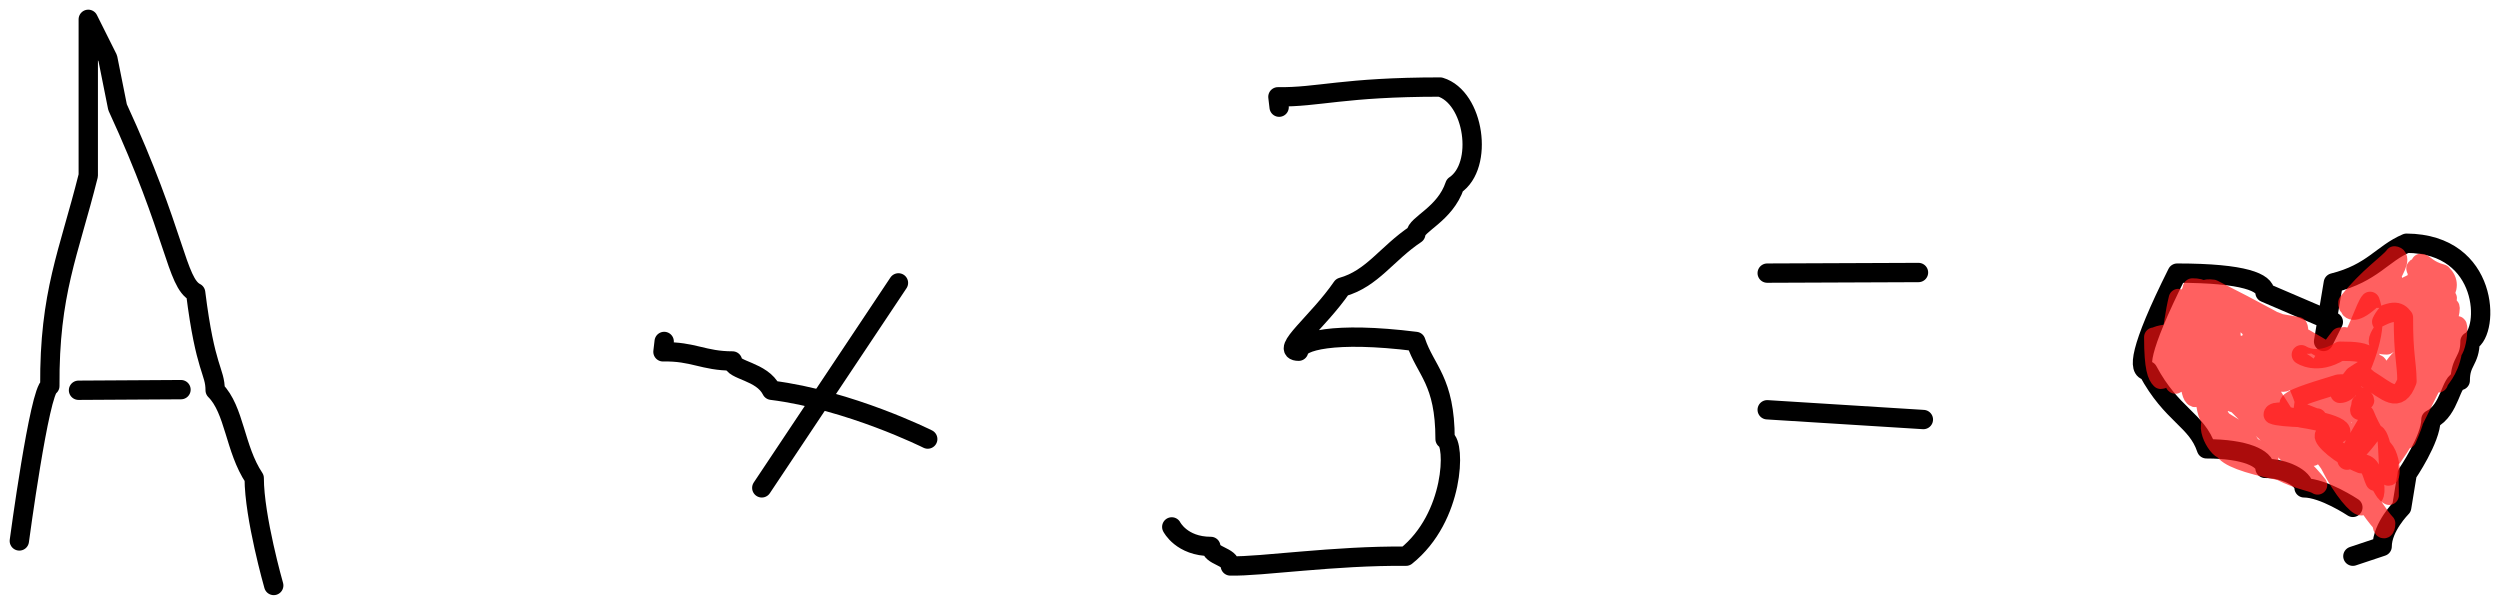
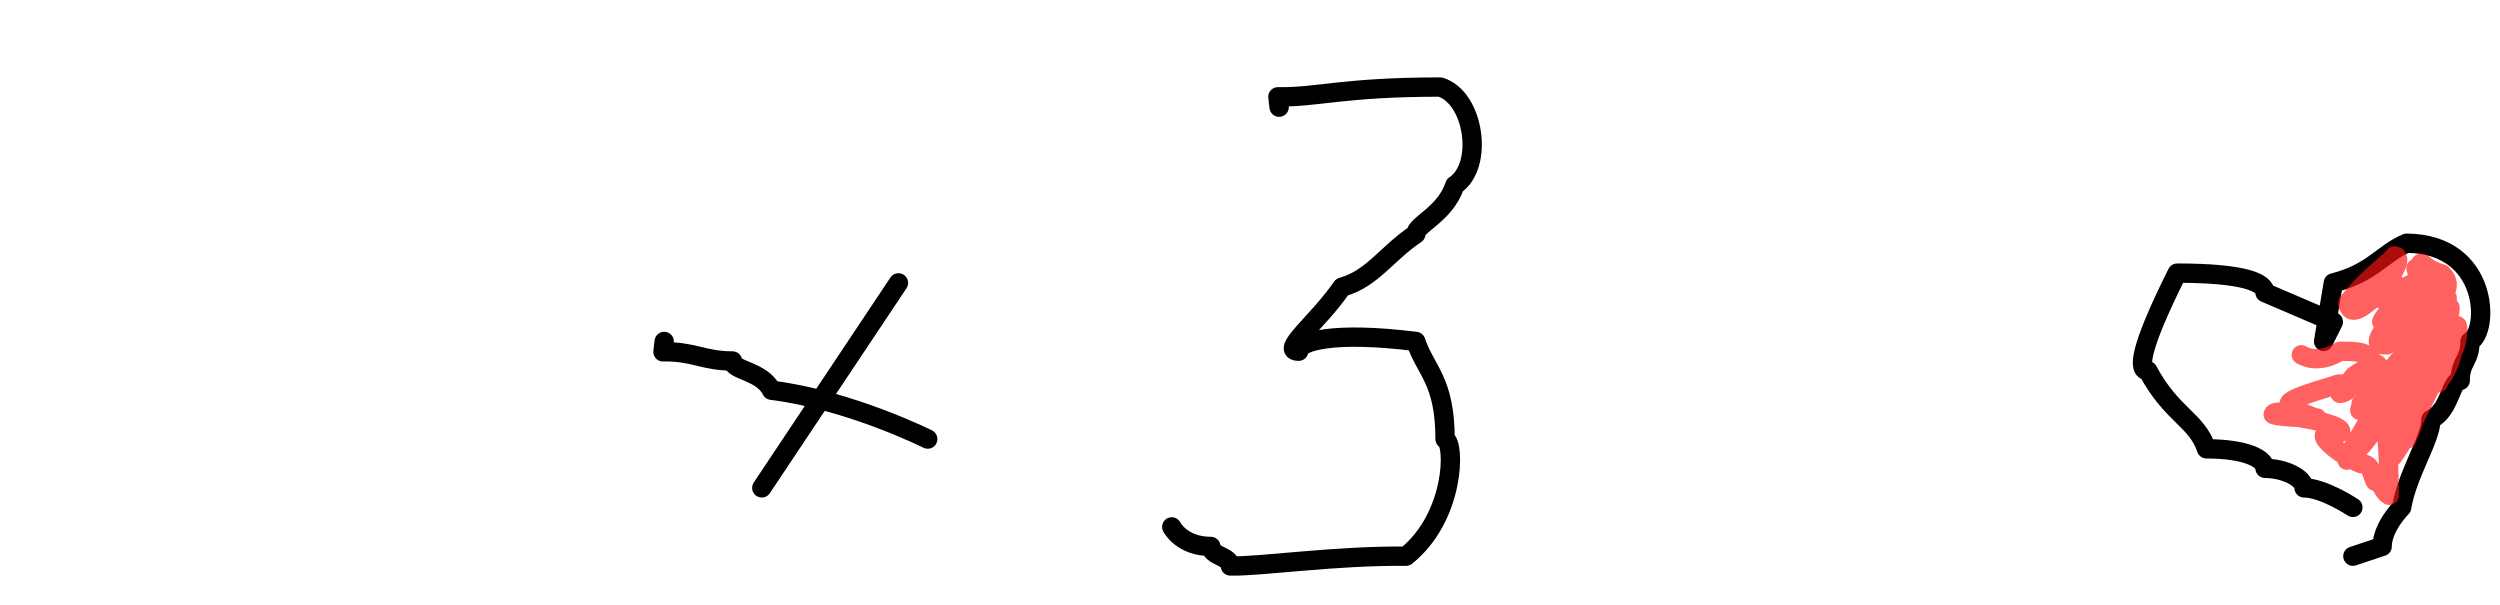
<svg xmlns="http://www.w3.org/2000/svg" viewBox="5862.583 4400.02 258.703 62.586">
-   <path fill="none" stroke="#000000" fill-opacity="1" stroke-width="2" stroke-opacity="1" stroke-linecap="round" stroke-linejoin="round" title="Path 3" d="M 5890.909 4460.606 C 5890.909 4460.606 5888.889 4453.535 5888.889 4449.495 C 5886.869 4446.465 5886.869 4442.424 5884.848 4440.404 C 5884.848 4438.384 5883.838 4438.384 5882.828 4430.303 C 5880.808 4429.293 5880.808 4424.242 5874.747 4411.111 C 5873.737 4406.061 5873.737 4406.061 5873.737 4406.061 C 5873.737 4406.061 5871.717 4402.02 5871.717 4402.02 C 5871.717 4402.02 5871.717 4402.02 5871.717 4418.182 C 5869.697 4426.263 5867.677 4430.303 5867.74 4439.962 C 5866.667 4440.404 5864.583 4455.997 5864.583 4455.997" id="tSvg9942511ee" />
-   <path fill="none" stroke="#000000" fill-opacity="1" stroke-width="2" stroke-opacity="1" stroke-linecap="round" stroke-linejoin="round" id="tSvg143f6af6cc6" title="Path 5" d="M 5870.707 4440.404 C 5870.707 4440.404 5881.313 4440.341 5881.313 4440.341" />
  <path fill="none" stroke="#000000" fill-opacity="1" stroke-width="2" stroke-opacity="1" stroke-linecap="round" stroke-linejoin="round" id="tSvg3c0413631a" title="Path 8" d="M 5931.313 4435.354 C 5931.313 4435.354 5931.313 4435.354 5931.187 4436.427 C 5934.343 4436.364 5935.354 4437.374 5938.384 4437.374 C 5938.384 4438.384 5941.414 4438.384 5942.424 4440.404 C 5950.505 4441.414 5958.586 4445.455 5958.586 4445.455" />
  <path fill="none" stroke="#000000" fill-opacity="1" stroke-width="2" stroke-opacity="1" stroke-linecap="round" stroke-linejoin="round" id="tSvg12c4eccbdfc" title="Path 9" d="M 5955.556 4429.293 C 5955.556 4429.293 5941.414 4450.505 5941.414 4450.505" />
  <path fill="none" stroke="#000000" fill-opacity="1" stroke-width="2" stroke-opacity="1" stroke-linecap="round" stroke-linejoin="round" id="tSvg185bded7693" title="Path 11" d="M 5994.949 4411.111 C 5994.949 4411.111 5994.949 4411.111 5994.823 4410.038 C 5998.99 4410.101 6001.578 4409.028 6011.616 4409.028 C 6015.152 4410.101 6016.162 4417.172 6013.131 4419.192 C 6012.121 4422.222 6009.091 4423.232 6009.091 4424.242 C 6006.061 4426.263 6004.609 4428.851 6001.452 4429.735 C 5998.99 4433.333 5994.949 4436.364 5996.97 4436.364 C 5996.97 4435.354 6000.505 4434.28 6009.091 4435.354 C 6010.101 4438.384 6012.121 4439.394 6012.121 4445.455 C 6013.194 4445.896 6013.131 4453.535 6008.081 4457.576 C 6000.608 4457.505 5993.127 4458.657 5989.899 4458.586 C 5989.899 4457.576 5987.879 4457.576 5987.879 4456.566 C 5984.848 4456.566 5983.838 4454.545 5983.838 4454.545" />
-   <path fill="none" stroke="#000000" fill-opacity="1" stroke-width="2" stroke-opacity="1" stroke-linecap="round" stroke-linejoin="round" id="tSvg10c337a1731" title="Path 12" d="M 6045.455 4428.283 C 6045.455 4428.283 6061.111 4428.22 6061.111 4428.22" />
-   <path fill="none" stroke="#000000" fill-opacity="1" stroke-width="2" stroke-opacity="1" stroke-linecap="round" stroke-linejoin="round" id="tSvg174cc0178db" title="Path 14" d="M 6045.455 4442.424 C 6045.455 4442.424 6061.616 4443.434 6061.616 4443.434" />
-   <path fill="none" stroke="#000000" fill-opacity="1" stroke-width="2" stroke-opacity="1" stroke-linecap="round" stroke-linejoin="round" title="Path 17" d="M 6106.061 4457.576 C 6106.061 4457.576 6106.061 4457.576 6109.091 4456.566 C 6109.091 4454.545 6111.111 4452.525 6111.111 4452.525 C 6111.111 4452.525 6111.679 4449.053 6111.679 4449.053 C 6111.679 4449.053 6114.141 4445.455 6114.141 4443.434 C 6116.162 4442.424 6116.162 4439.394 6117.172 4439.394 C 6117.172 4437.374 6118.182 4437.374 6118.182 4435.354 C 6120.202 4434.343 6120.202 4425.253 6111.616 4425.189 C 6109.091 4426.263 6108.081 4428.283 6104.04 4429.293 C 6103.03 4435.354 6103.03 4435.354 6103.03 4435.354 C 6103.03 4435.354 6104.04 4433.333 6104.04 4433.333 C 6104.04 4433.333 6104.04 4433.333 6096.97 4430.303 C 6096.97 4429.293 6094.949 4428.283 6087.879 4428.283 C 6083.838 4436.364 6083.838 4438.384 6084.848 4438.384 C 6087.311 4442.992 6089.899 4443.434 6090.909 4446.465 C 6094.949 4446.465 6096.97 4447.475 6096.97 4448.485 C 6098.99 4448.485 6101.01 4449.495 6101.01 4450.505 C 6103.03 4450.505 6106.061 4452.525 6106.061 4452.525" id="tSvgd532d3461e" />
-   <path fill="none" stroke="#ff1212" fill-opacity="1" stroke-width="2" stroke-opacity="0.67" stroke-linecap="round" stroke-linejoin="round" id="tSvg12cebdf5cd" title="Path 22" d="M 6091.273 4434.909 C 6091.273 4434.909 6091.273 4434.909 6088.727 4434.909 C 6088.727 4434.182 6089.455 4433.818 6089.977 4431.977 C 6090.545 4431.636 6090.545 4430.909 6090.909 4430.909 C 6090.909 4430.182 6090.545 4429.818 6089.455 4429.818 C 6089.455 4430.182 6089.091 4430.182 6088.727 4433.091 C 6088.364 4433.091 6088 4436.727 6087.636 4436.727 C 6087.273 4437.455 6086.909 4439.273 6086.182 4439.273 C 6085.818 4438.909 6085.455 4438.182 6085.455 4434.909 C 6085.818 4434.909 6085.818 4434.545 6088 4434.545 C 6088.364 4436.364 6087.841 4437.295 6087.273 4437.455 C 6086.909 4438.545 6087.273 4438.545 6087.841 4437.295 C 6088.727 4433.091 6088.727 4430.909 6088 4430.909 C 6087.273 4433.818 6087.273 4437.455 6086.182 4438.182 C 6089.091 4434.182 6091.636 4433.455 6091.636 4433.091 C 6094.182 4433.091 6094.182 4432.727 6094.545 4432.727 C 6094.455 4433.273 6092.205 4434.114 6089.386 4436.364 C 6088.364 4438.182 6088 4439.636 6087.636 4439.636 C 6087.636 4440.364 6089.091 4437.818 6089.818 4437.455 C 6090.182 4436.364 6091.636 4435.273 6091.636 4434.545 C 6091.273 4434.545 6090.909 4435.636 6089.091 4438.182 C 6089.25 4441.682 6089.818 4441.818 6090.545 4440 C 6092.364 4437.818 6093.818 4437.091 6094.545 4437.091 C 6093.091 4439.273 6092.727 4441.455 6092 4442.545 C 6091.818 4443.5 6091.636 4443.636 6091.614 4442.227 C 6092 4440.727 6092 4438.182 6092.364 4435.636 C 6092.727 4435.273 6092.364 4437.091 6090.886 4440.205 C 6090.909 4442.545 6090.909 4441.818 6093.455 4435.636 C 6093.477 4432.159 6093.091 4431.273 6092 4430.909 C 6090.909 4433.091 6090.909 4433.818 6091.273 4433.818 C 6092.727 4432.364 6093.091 4430.909 6092 4430.909 C 6091.636 4431.273 6091.636 4433.455 6092.727 4436 C 6093.591 4437.295 6094.909 4437.818 6097.091 4440 C 6102.545 4448.727 6102.545 4448 6101.091 4445.818 C 6093.452 4440.256 6090.716 4437.114 6090.097 4434.509 C 6091.273 4435.636 6093.818 4439.636 6099.273 4444.364 C 6096.364 4443.841 6095.273 4443.273 6094.182 4441.818 C 6093.227 4441.659 6093.045 4441.25 6093.304 4440.98 C 6094.545 4442.545 6100.727 4448 6102.409 4450.205 C 6101.818 4449.818 6100.727 4449.818 6098.545 4448.727 C 6094.909 4448 6093.091 4447.273 6092.727 4446.545 C 6092 4446.545 6090.182 4443.273 6092.364 4443.273 C 6092.364 4443.636 6094.182 4444.364 6094.182 4444.727 C 6095.636 4445.818 6095.636 4446.545 6096.364 4448 C 6098.227 4447.841 6097.818 4447.273 6092.318 4444.494 C 6090.909 4443.273 6090.523 4442.409 6090.909 4437.455 C 6091.636 4436.727 6093.091 4436.727 6096 4438.182 C 6104.364 4440 6107.273 4441.091 6107.273 4441.455 C 6106.773 4441.5 6105.455 4441.091 6104.364 4440 C 6102.909 4439.273 6100.727 4437.091 6099.273 4436.727 C 6097.75 4435.045 6097.455 4434.182 6097.091 4434.182 C 6097.818 4434.545 6099.841 4434.705 6101.455 4435.636 C 6101.818 4435.636 6101.818 4435.273 6095.273 4433.818 C 6093.455 4432 6093.159 4431.864 6093.023 4432.182 C 6093.818 4432.364 6093.818 4432.727 6100.364 4433.818 C 6100.727 4434.545 6099.636 4434.545 6099.636 4434.182 C 6095.636 4433.091 6093.091 4431.636 6093.091 4432 C 6094.182 4432 6095.628 4433.122 6099.273 4438.545 C 6099.636 4439.636 6098.909 4440 6097.091 4438.909 C 6096.364 4437.818 6095.273 4437.455 6093.818 4435.636 C 6097.818 4436.364 6100 4437.455 6100.727 4437.455 C 6100.955 4437.841 6098.909 4437.818 6097.818 4437.455 C 6096 4436.364 6095.205 4435.432 6095.636 4434.909 C 6099.341 4434.886 6101.091 4435.273 6101.455 4435.636 C 6100.727 4435.636 6100 4434.909 6097.455 4433.818 C 6095.932 4432.705 6095.636 4432 6097.455 4433.091 C 6100.727 4434.182 6100.955 4435.318 6099.659 4434.341 C 6098.545 4434.182 6096.58 4433.224 6094.545 4432 C 6094.545 4431.636 6093.455 4431.636 6093.091 4430.909 C 6092.364 4430.909 6091.636 4430.545 6091.636 4430.182 C 6090.545 4430.182 6090.545 4429.818 6091.591 4429.955 C 6100 4434.182 6106.545 4438.182 6107.636 4439.273 C 6109.648 4440.497 6110.75 4441.864 6111.659 4439.455 C 6111.636 4437.455 6111.273 4436.727 6111.295 4432.886 C 6110.75 4432.159 6110.182 4432 6107.795 4433.386 C 6106.682 4434.705 6105.977 4436.091 6104.364 4442.545 C 6102.909 4446.182 6102.909 4444.727 6103.273 4444.364 C 6104.364 4440.364 6104.5 4438.455 6105.455 4436 C 6106.545 4434.545 6107.389 4431.673 6107.841 4431.205 C 6108.364 4432.727 6108.364 4434.909 6106.545 4438.909 C 6106.545 4439.636 6105.156 4439.341 6105.091 4436.727 C 6105.818 4432.364 6104 4436.364 6102.909 4441.455 C 6102.545 4442.182 6102.182 4442.182 6101.818 4443.636 C 6103.636 4438.182 6104.727 4436 6104.727 4434.909 C 6100.864 4439.659 6100.75 4444.205 6100.364 4445.091 C 6100.341 4444.614 6101.091 4442.182 6101.091 4441.091 C 6101.455 4440 6102.182 4439.636 6102.023 4439.182 C 6100.727 4441.818 6100.727 4442.545 6101.455 4443.636 C 6102.909 4447.636 6104.932 4449.909 6106.545 4446.545 C 6106.182 4445.455 6105.455 4444.364 6104.886 4444.455 C 6104.841 4447.068 6106.182 4449.818 6106.909 4452.364 C 6106.545 4452.364 6105.091 4450.909 6103.636 4448 C 6102.909 4446.909 6102.545 4446.909 6103.636 4447.273 C 6105.455 4448.727 6106.182 4450.182 6106.909 4450.545 C 6106.909 4451.273 6107.977 4452.909 6109.091 4454.182 C 6109.091 4454.909 6109.455 4454.909 6109.455 4454.182 C 6108.364 4453.091 6105.455 4448 6104.727 4447.273 C 6104.727 4446.545 6103.932 4445.182 6104.727 4445.818 C 6106.909 4449.818 6107.273 4449.818 6107.636 4451.273 C 6109.091 4452.364 6108 4447.636 6106.909 4445.818 C 6106.909 4447.636 6108 4449.818 6107.636 4445.091 C 6106.909 4443.273 6106.477 4443.045 6107.455 4443.932 C 6108.364 4445.818 6108.364 4446.545 6109.091 4448 C 6109.455 4448 6109.455 4446.545 6108.727 4446.182 C 6107.636 4444.364 6107.636 4446.909 6108 4446.545 C 6108.136 4443.318 6109.091 4445.455 6109.355 4448.631 C 6110.182 4450.909 6110.182 4446.545 6108.727 4446.182 C 6108.727 4445.455 6108 4444.727 6107.273 4442.909 C 6106.545 4442.909 6104.727 4441.818 6103.841 4445.114 C 6103.114 4446.386 6102.545 4446.545 6102.043 4444.298 C 6101.091 4442.182 6101.091 4440.727 6099.636 4438.545 C 6101.091 4440.727 6102.182 4441.455 6102.648 4444.67 C 6099.273 4444.727 6097.455 4444 6096.364 4442.909 C 6096.727 4442.182 6101.091 4443.636 6101.091 4443.636" />
+   <path fill="none" stroke="#000000" fill-opacity="1" stroke-width="2" stroke-opacity="1" stroke-linecap="round" stroke-linejoin="round" title="Path 17" d="M 6106.061 4457.576 C 6106.061 4457.576 6106.061 4457.576 6109.091 4456.566 C 6109.091 4454.545 6111.111 4452.525 6111.111 4452.525 C 6111.679 4449.053 6114.141 4445.455 6114.141 4443.434 C 6116.162 4442.424 6116.162 4439.394 6117.172 4439.394 C 6117.172 4437.374 6118.182 4437.374 6118.182 4435.354 C 6120.202 4434.343 6120.202 4425.253 6111.616 4425.189 C 6109.091 4426.263 6108.081 4428.283 6104.04 4429.293 C 6103.03 4435.354 6103.03 4435.354 6103.03 4435.354 C 6103.03 4435.354 6104.04 4433.333 6104.04 4433.333 C 6104.04 4433.333 6104.04 4433.333 6096.97 4430.303 C 6096.97 4429.293 6094.949 4428.283 6087.879 4428.283 C 6083.838 4436.364 6083.838 4438.384 6084.848 4438.384 C 6087.311 4442.992 6089.899 4443.434 6090.909 4446.465 C 6094.949 4446.465 6096.97 4447.475 6096.97 4448.485 C 6098.99 4448.485 6101.01 4449.495 6101.01 4450.505 C 6103.03 4450.505 6106.061 4452.525 6106.061 4452.525" id="tSvgd532d3461e" />
  <path fill="none" stroke="#ff1212" fill-opacity="1" stroke-width="2" stroke-opacity="0.67" stroke-linecap="round" stroke-linejoin="round" id="tSvg38eddec6eb" title="Path 23" d="M 6110.545 4440 C 6110.545 4440 6110.545 4440 6115.273 4433.091 C 6116.364 4429.455 6115.636 4430.614 6114.909 4433.818 C 6112.727 4439.273 6111.273 4441.455 6116 4432.727 C 6116.727 4429.455 6114.182 4435.636 6111.909 4438.955 C 6110.545 4442.909 6110.909 4442.909 6112 4440.364 C 6113.455 4438.909 6113.818 4436.727 6113.895 4438.361 C 6112.727 4440.364 6112 4442.182 6112.114 4442.659 C 6113.455 4441.091 6114.182 4439.273 6115.273 4438.182 C 6115.273 4437.455 6115.636 4437.091 6114.909 4439.636 C 6114.909 4439.273 6116 4438.545 6116.364 4436.364 C 6117.091 4435.636 6117.091 4431.273 6116.364 4435.636 C 6112 4444 6112 4444.727 6110.182 4447.273 C 6111.273 4444.364 6113.523 4441.182 6111.636 4445.455 C 6111.636 4444.364 6112.727 4440.364 6112.727 4436.364 C 6109.091 4441.091 6110.545 4440 6112.727 4436.364 C 6114.358 4432.972 6114.545 4431.273 6111.636 4436 C 6110.182 4440 6105.455 4446.909 6105.455 4447.636 C 6107.636 4445.818 6110.182 4442.182 6111.636 4437.455 C 6111.477 4436.318 6110.909 4436.727 6107.636 4442.182 C 6108.273 4441.977 6109.122 4440.946 6111.159 4437.614 C 6112.562 4433.455 6113.091 4430.182 6112.364 4430.182 C 6108.023 4435.386 6108.179 4435.688 6109.568 4435.713 C 6111.636 4434.545 6115.705 4429.977 6114.182 4429.818 C 6111.273 4430.545 6109.455 4432.364 6109.045 4433.318 C 6109.455 4433.455 6110.909 4432.727 6110.909 4431.636 C 6110.182 4430.909 6108 4430.545 6107.273 4431.273 C 6106.545 4431.273 6106.545 4432 6105.818 4432 C 6106.182 4432.364 6107.273 4432 6109.455 4429.455 C 6110.909 4427.273 6110.909 4426.545 6110.364 4426.5 C 6109.818 4427.273 6107.614 4428.682 6105.545 4431.341 C 6105.455 4432.364 6106.909 4431.636 6108 4430.545 C 6109.091 4430.182 6109.455 4429.455 6110.182 4429.091 C 6110.182 4428.364 6109.597 4428.287 6108 4429.818 C 6107.636 4430.909 6109.455 4430.909 6112.727 4429.091 C 6112.727 4428.727 6114.545 4428.364 6112.727 4428.364 C 6112.727 4427.636 6112 4427.636 6113.818 4428 C 6114.545 4429.091 6113.818 4427.636 6113.091 4427.273 C 6113.455 4427.273 6113.818 4428 6115.273 4428.364 C 6116 4429.091 6116 4429.818 6115.273 4430.909 C 6114.205 4431.705 6113.295 4433.364 6109.455 4442.545 C 6109.455 4444.727 6109.818 4445.455 6110.182 4445.455 C 6110.932 4443.864 6110.909 4440.364 6109.455 4440.364 C 6108.364 4441.455 6107.227 4441.591 6106.909 4441.818 C 6106.909 4442.545 6106.114 4443.136 6108.364 4441.091 C 6109.455 4439.273 6109.455 4438.545 6108.364 4438.545 C 6107.295 4439.068 6105.386 4440.591 6107.239 4439.696 C 6109.091 4437.818 6109.455 4436.727 6106.182 4438.909 C 6105.091 4440.364 6104.727 4440.364 6104.727 4440.727 C 6105.455 4440.727 6106.531 4439.585 6104.574 4439.767 C 6097.818 4441.818 6098.545 4441.818 6102.182 4443.273 C 6103.273 4443.273 6098.545 4443.273 6097.818 4442.909 C 6097.818 4442.545 6099.273 4442.545 6100.727 4443.273 C 6105.455 4444 6105.818 4445.091 6103.114 4445.065 C 6102.909 4445.455 6104.727 4447.136 6106.909 4448 C 6108 4448 6108 4449.091 6108.364 4449.818 C 6109.091 4449.818 6109.091 4450.909 6109.818 4451.273 C 6109.818 4452.364 6109.864 4444.114 6109.091 4442.182 C 6109.091 4441.091 6108.727 4441.091 6108.364 4440 C 6108.364 4436.727 6108 4436.364 6104.727 4436.364 C 6102.341 4437.864 6100.727 4436.727 6100.727 4436.727" />
  <defs> </defs>
</svg>